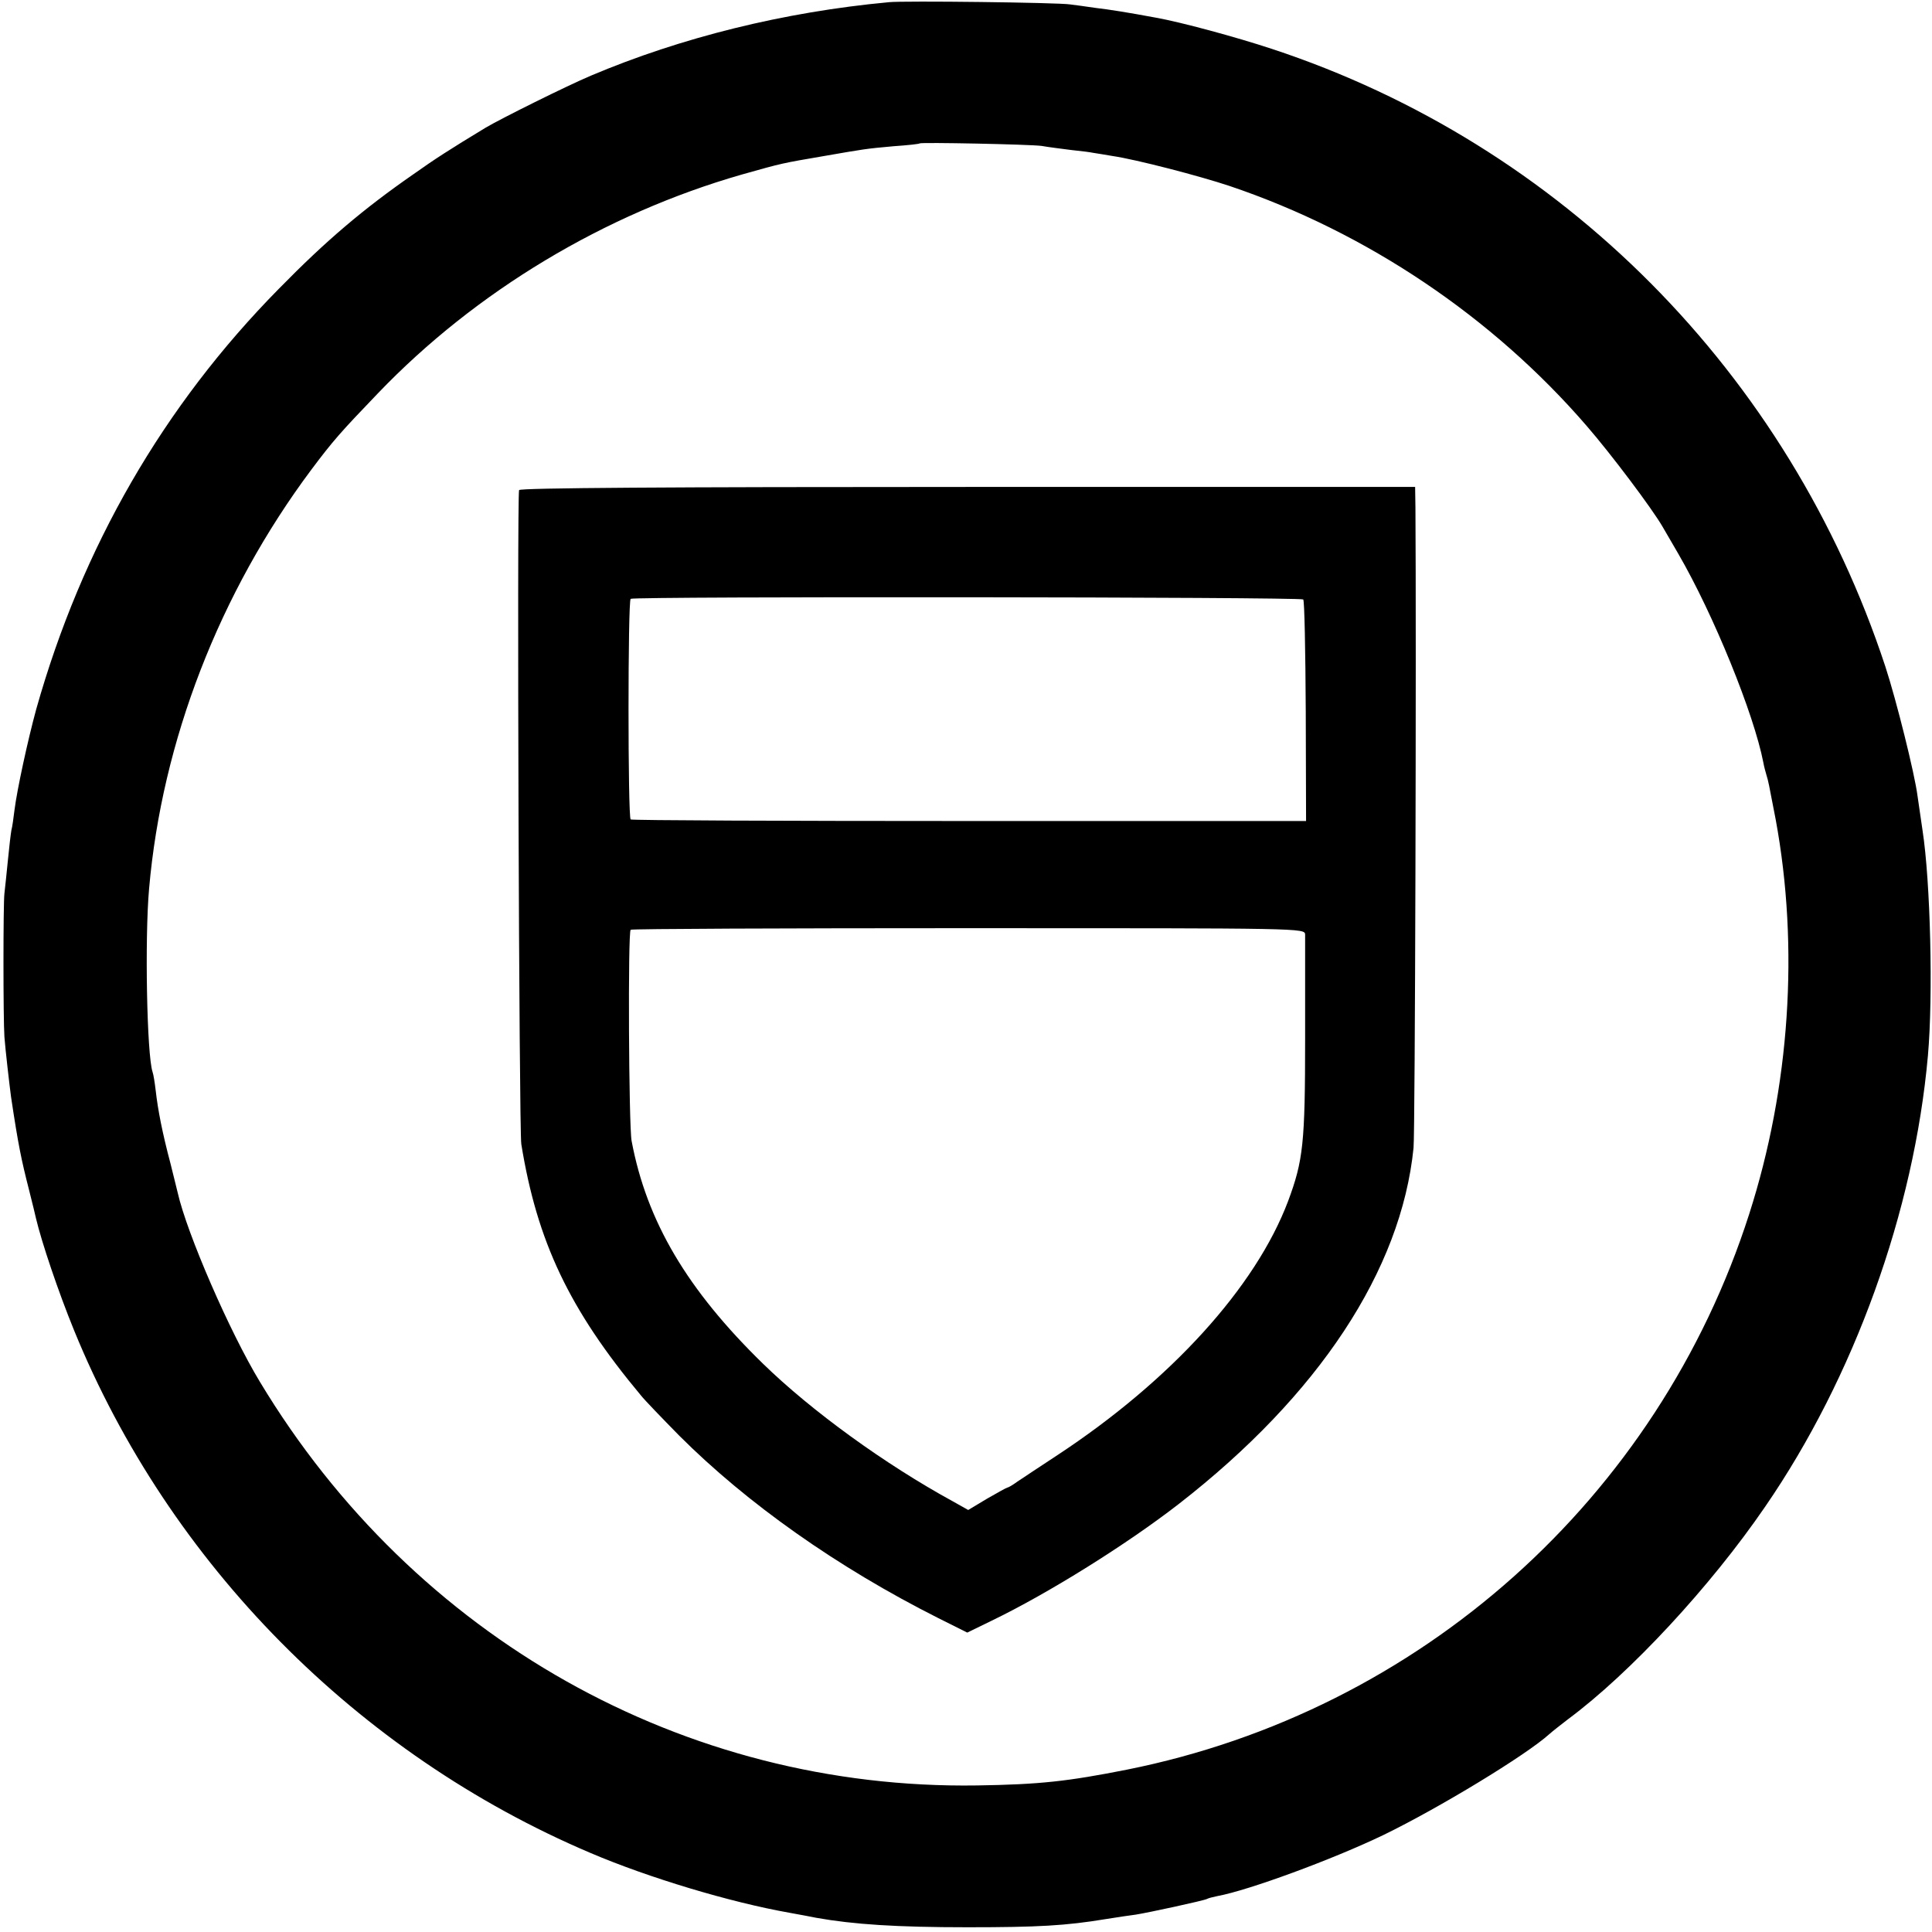
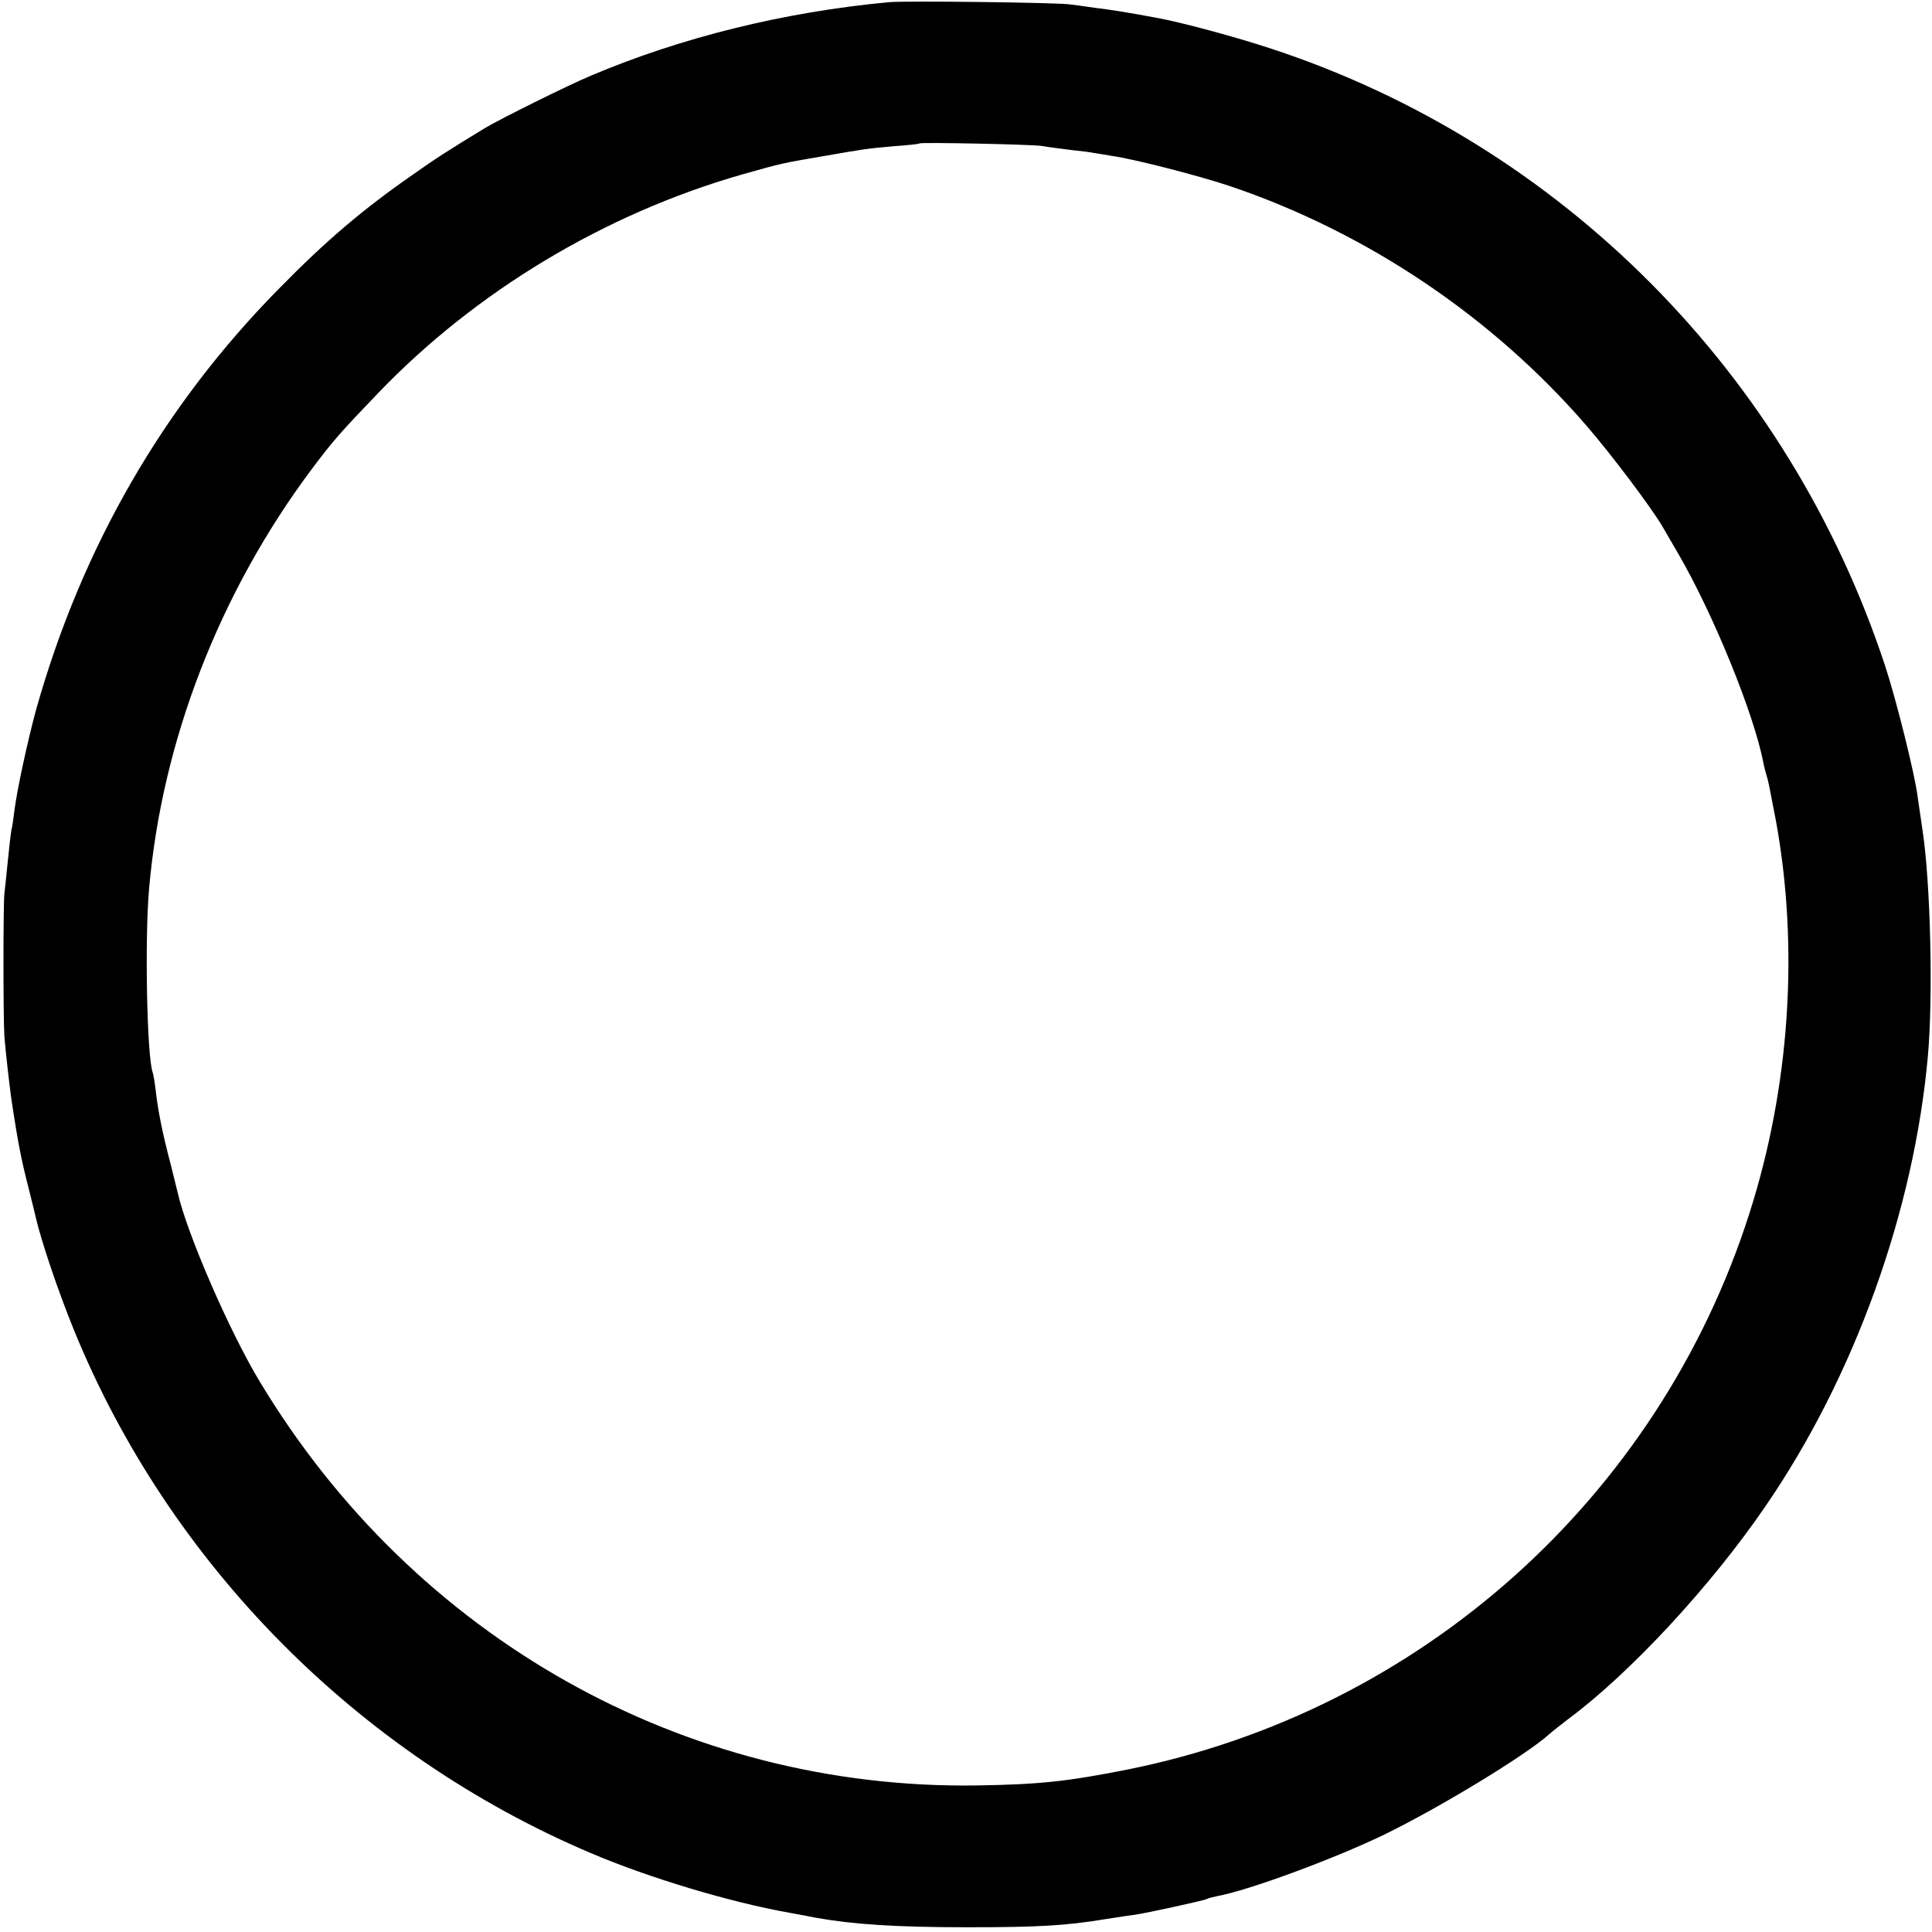
<svg xmlns="http://www.w3.org/2000/svg" version="1.0" width="613pt" height="613pt" viewBox="0 0 613 613" preserveAspectRatio="xMidYMid meet">
  <g transform="translate(0,613) scale(0.1,-0.1)" fill="#000000" stroke="none">
    <path d="M2820 6123 c-333 -31 -659 -112 -945 -233 -78 -33 -285 -136 -334 -165 -117 -71 -159 -98 -231 -149 -157 -109 -275 -209 -424 -361 -368 -373 -626 -821 -771 -1335 -27 -99 -61 -256 -69 -320 -3 -25 -7 -54 -10 -65 -2 -11 -7 -54 -11 -95 -4 -41 -9 -88 -11 -105 -4 -32 -4 -396 0 -455 3 -40 16 -153 21 -190 23 -154 33 -201 57 -295 11 -44 21 -84 22 -90 18 -76 70 -231 121 -356 302 -740 899 -1344 1638 -1658 185 -79 445 -157 632 -190 33 -6 71 -13 85 -16 118 -21 255 -30 480 -30 224 0 312 5 439 26 36 6 79 12 94 14 39 6 219 45 227 50 3 2 18 6 33 9 98 18 365 116 527 194 175 85 452 253 526 320 10 9 37 30 59 47 197 146 453 422 626 675 282 410 472 937 516 1430 17 191 8 553 -17 715 -5 33 -12 83 -16 110 -9 70 -67 303 -102 410 -306 930 -1027 1657 -1947 1960 -115 38 -289 85 -368 99 -86 16 -148 26 -192 31 -27 4 -63 9 -80 11 -38 6 -528 12 -575 7z m485 -456 c22 -4 64 -9 94 -13 30 -3 61 -7 70 -9 9 -1 36 -6 61 -10 75 -11 275 -63 371 -95 436 -147 835 -416 1133 -761 79 -91 208 -263 241 -320 6 -10 28 -48 50 -86 112 -193 240 -508 270 -663 2 -12 7 -30 10 -40 6 -20 6 -20 29 -140 75 -406 45 -850 -84 -1252 -289 -902 -1044 -1577 -1975 -1763 -187 -37 -276 -47 -475 -50 -929 -14 -1786 468 -2275 1280 -97 160 -232 472 -261 600 -1 6 -12 47 -23 93 -26 98 -40 170 -47 232 -3 25 -7 51 -10 59 -18 54 -25 423 -11 581 41 469 223 939 515 1330 69 92 92 118 212 243 310 323 718 568 1153 693 131 37 128 36 262 59 127 22 131 23 220 31 44 3 81 7 83 9 5 4 349 -3 387 -8z" />
-     <path d="M1647 4575 c-7 -21 0 -2032 7 -2075 50 -309 152 -525 380 -798 11 -14 66 -71 121 -127 215 -215 502 -418 822 -579 l92 -46 78 38 c180 87 428 242 593 370 444 345 706 742 745 1130 5 48 9 1610 6 2032 l-1 65 -1420 0 c-940 0 -1421 -3 -1423 -10z m2488 -347 c4 -4 7 -163 8 -355 l1 -348 -1068 0 c-587 0 -1071 2 -1075 5 -9 7 -9 693 0 700 11 8 2126 6 2134 -2z m6 -1063 c0 -11 0 -159 0 -330 0 -332 -6 -387 -54 -516 -103 -273 -372 -569 -732 -806 -55 -36 -112 -74 -127 -84 -15 -11 -29 -19 -32 -19 -2 0 -31 -16 -64 -35 l-60 -36 -48 27 c-216 118 -449 287 -603 437 -240 234 -369 451 -417 707 -9 48 -12 664 -3 670 4 3 487 5 1073 5 1059 0 1066 0 1067 -20z" />
  </g>
</svg>